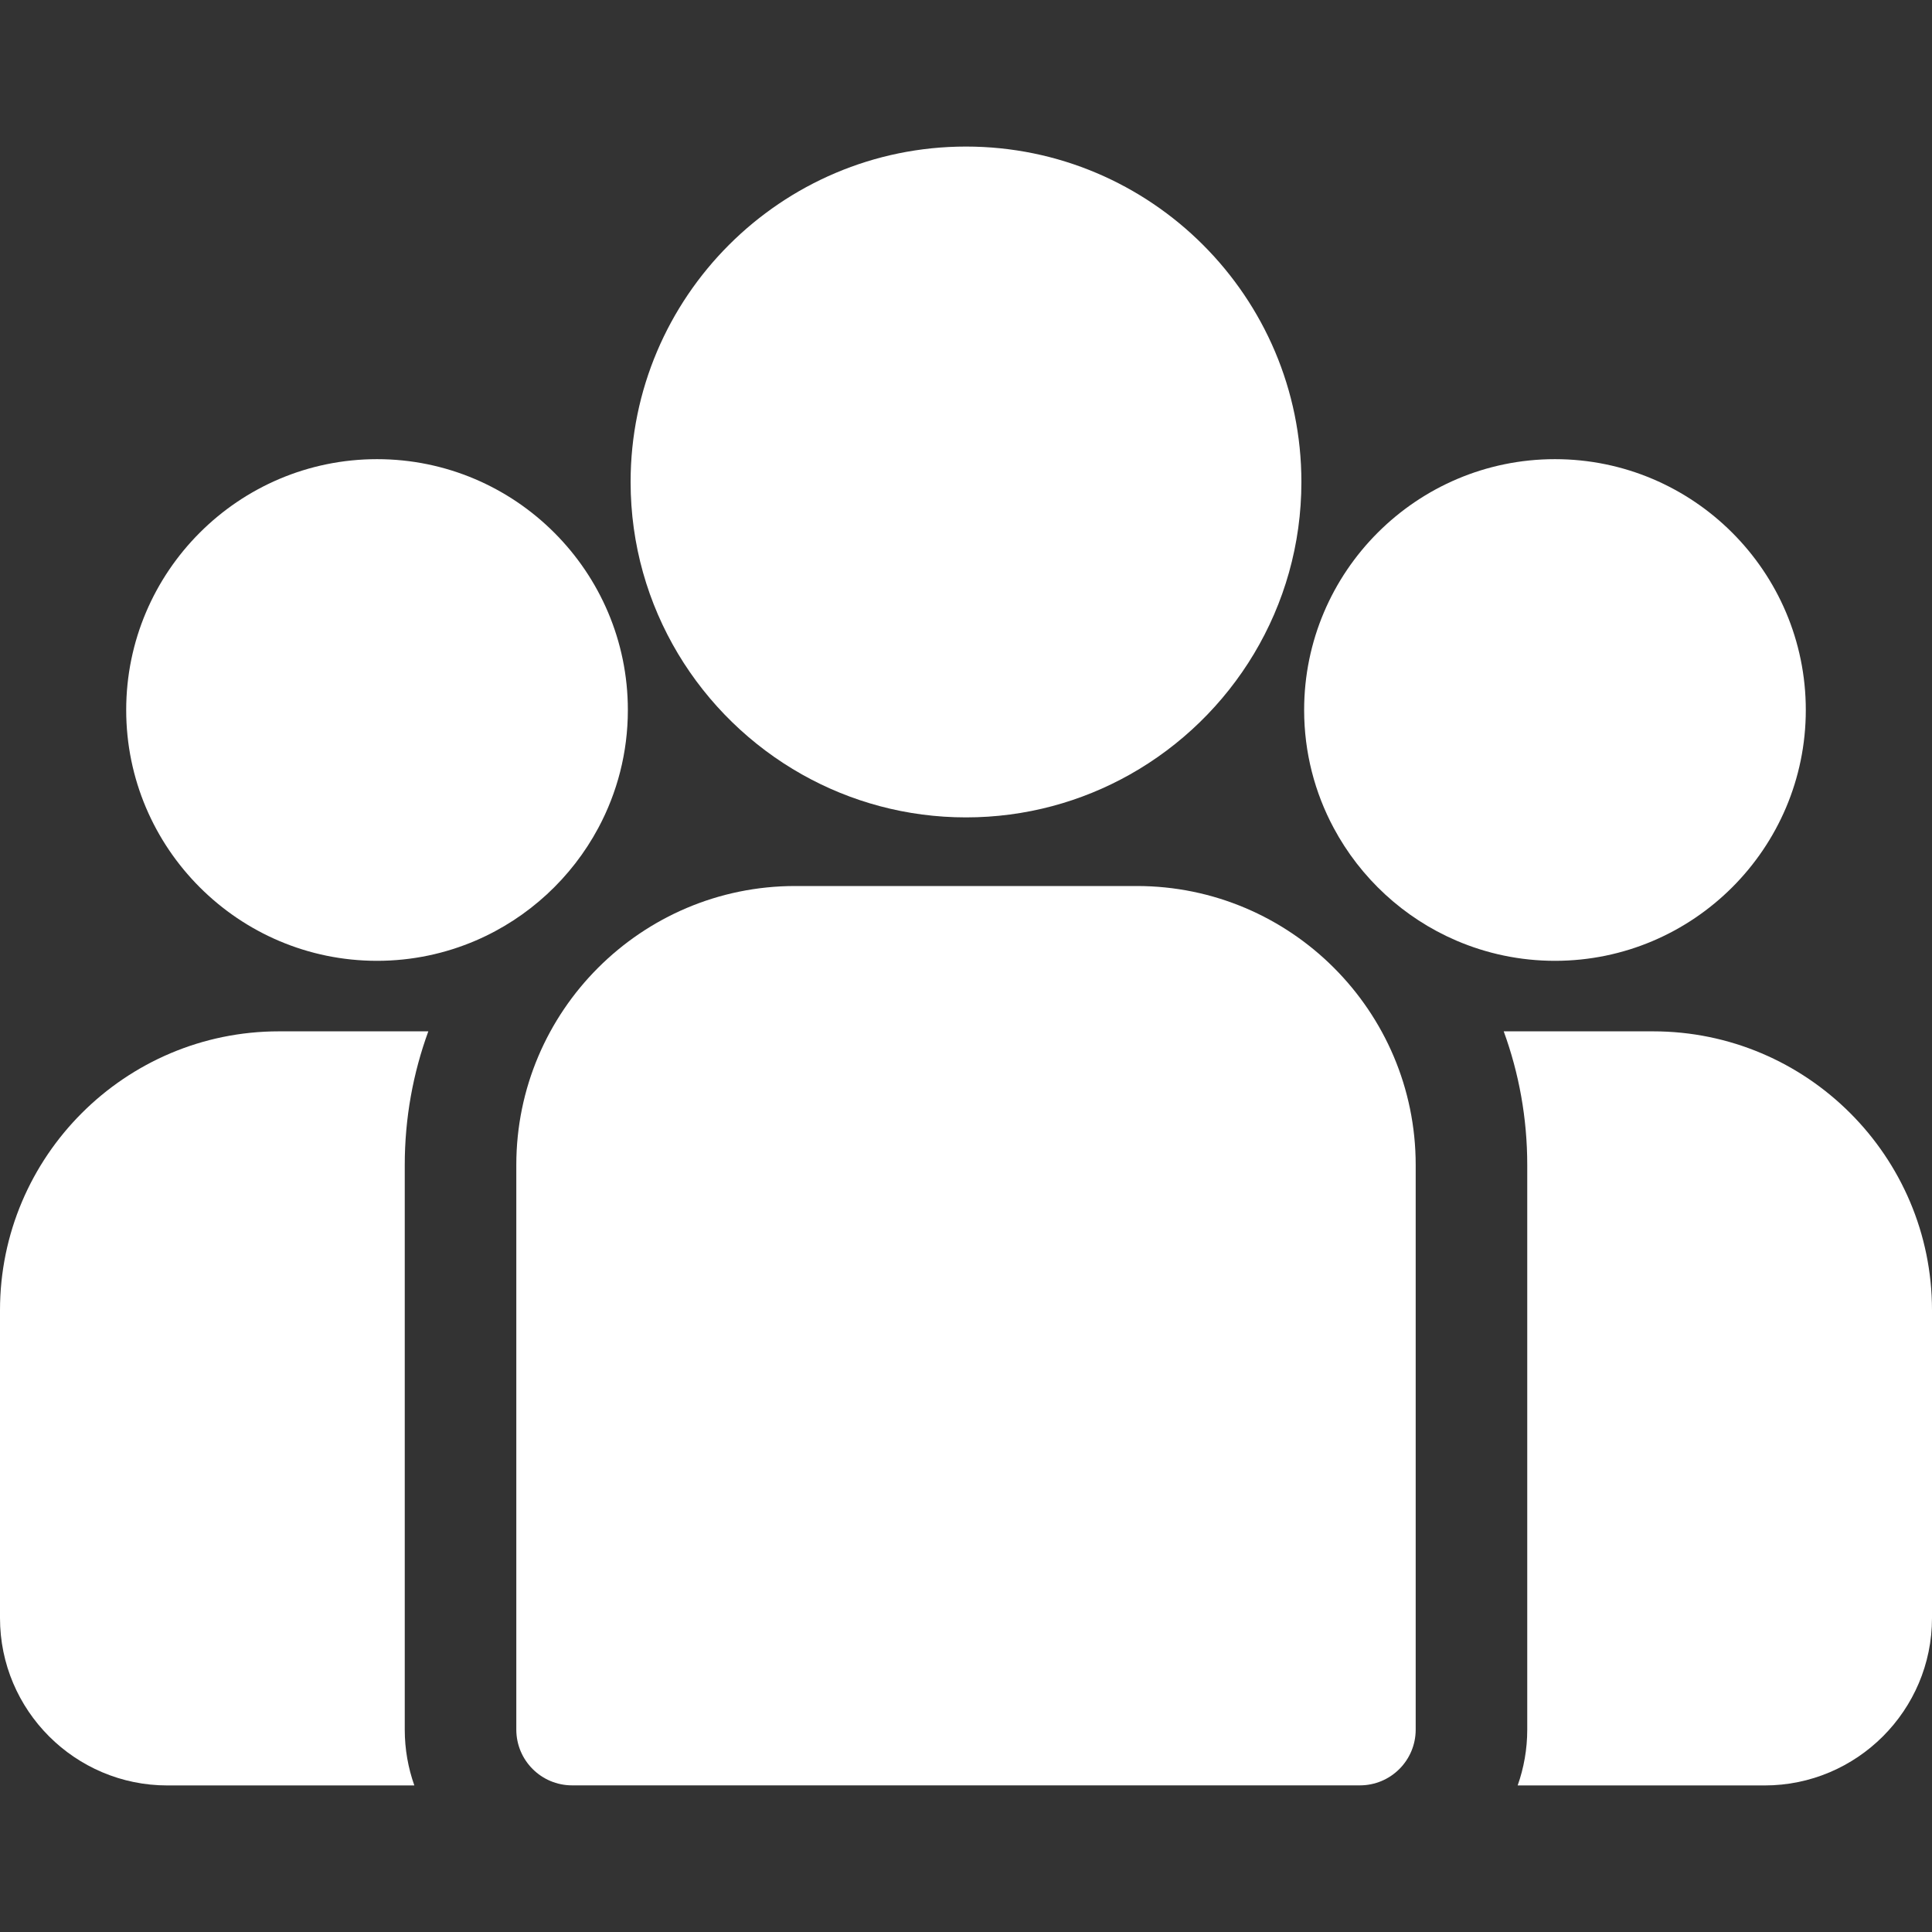
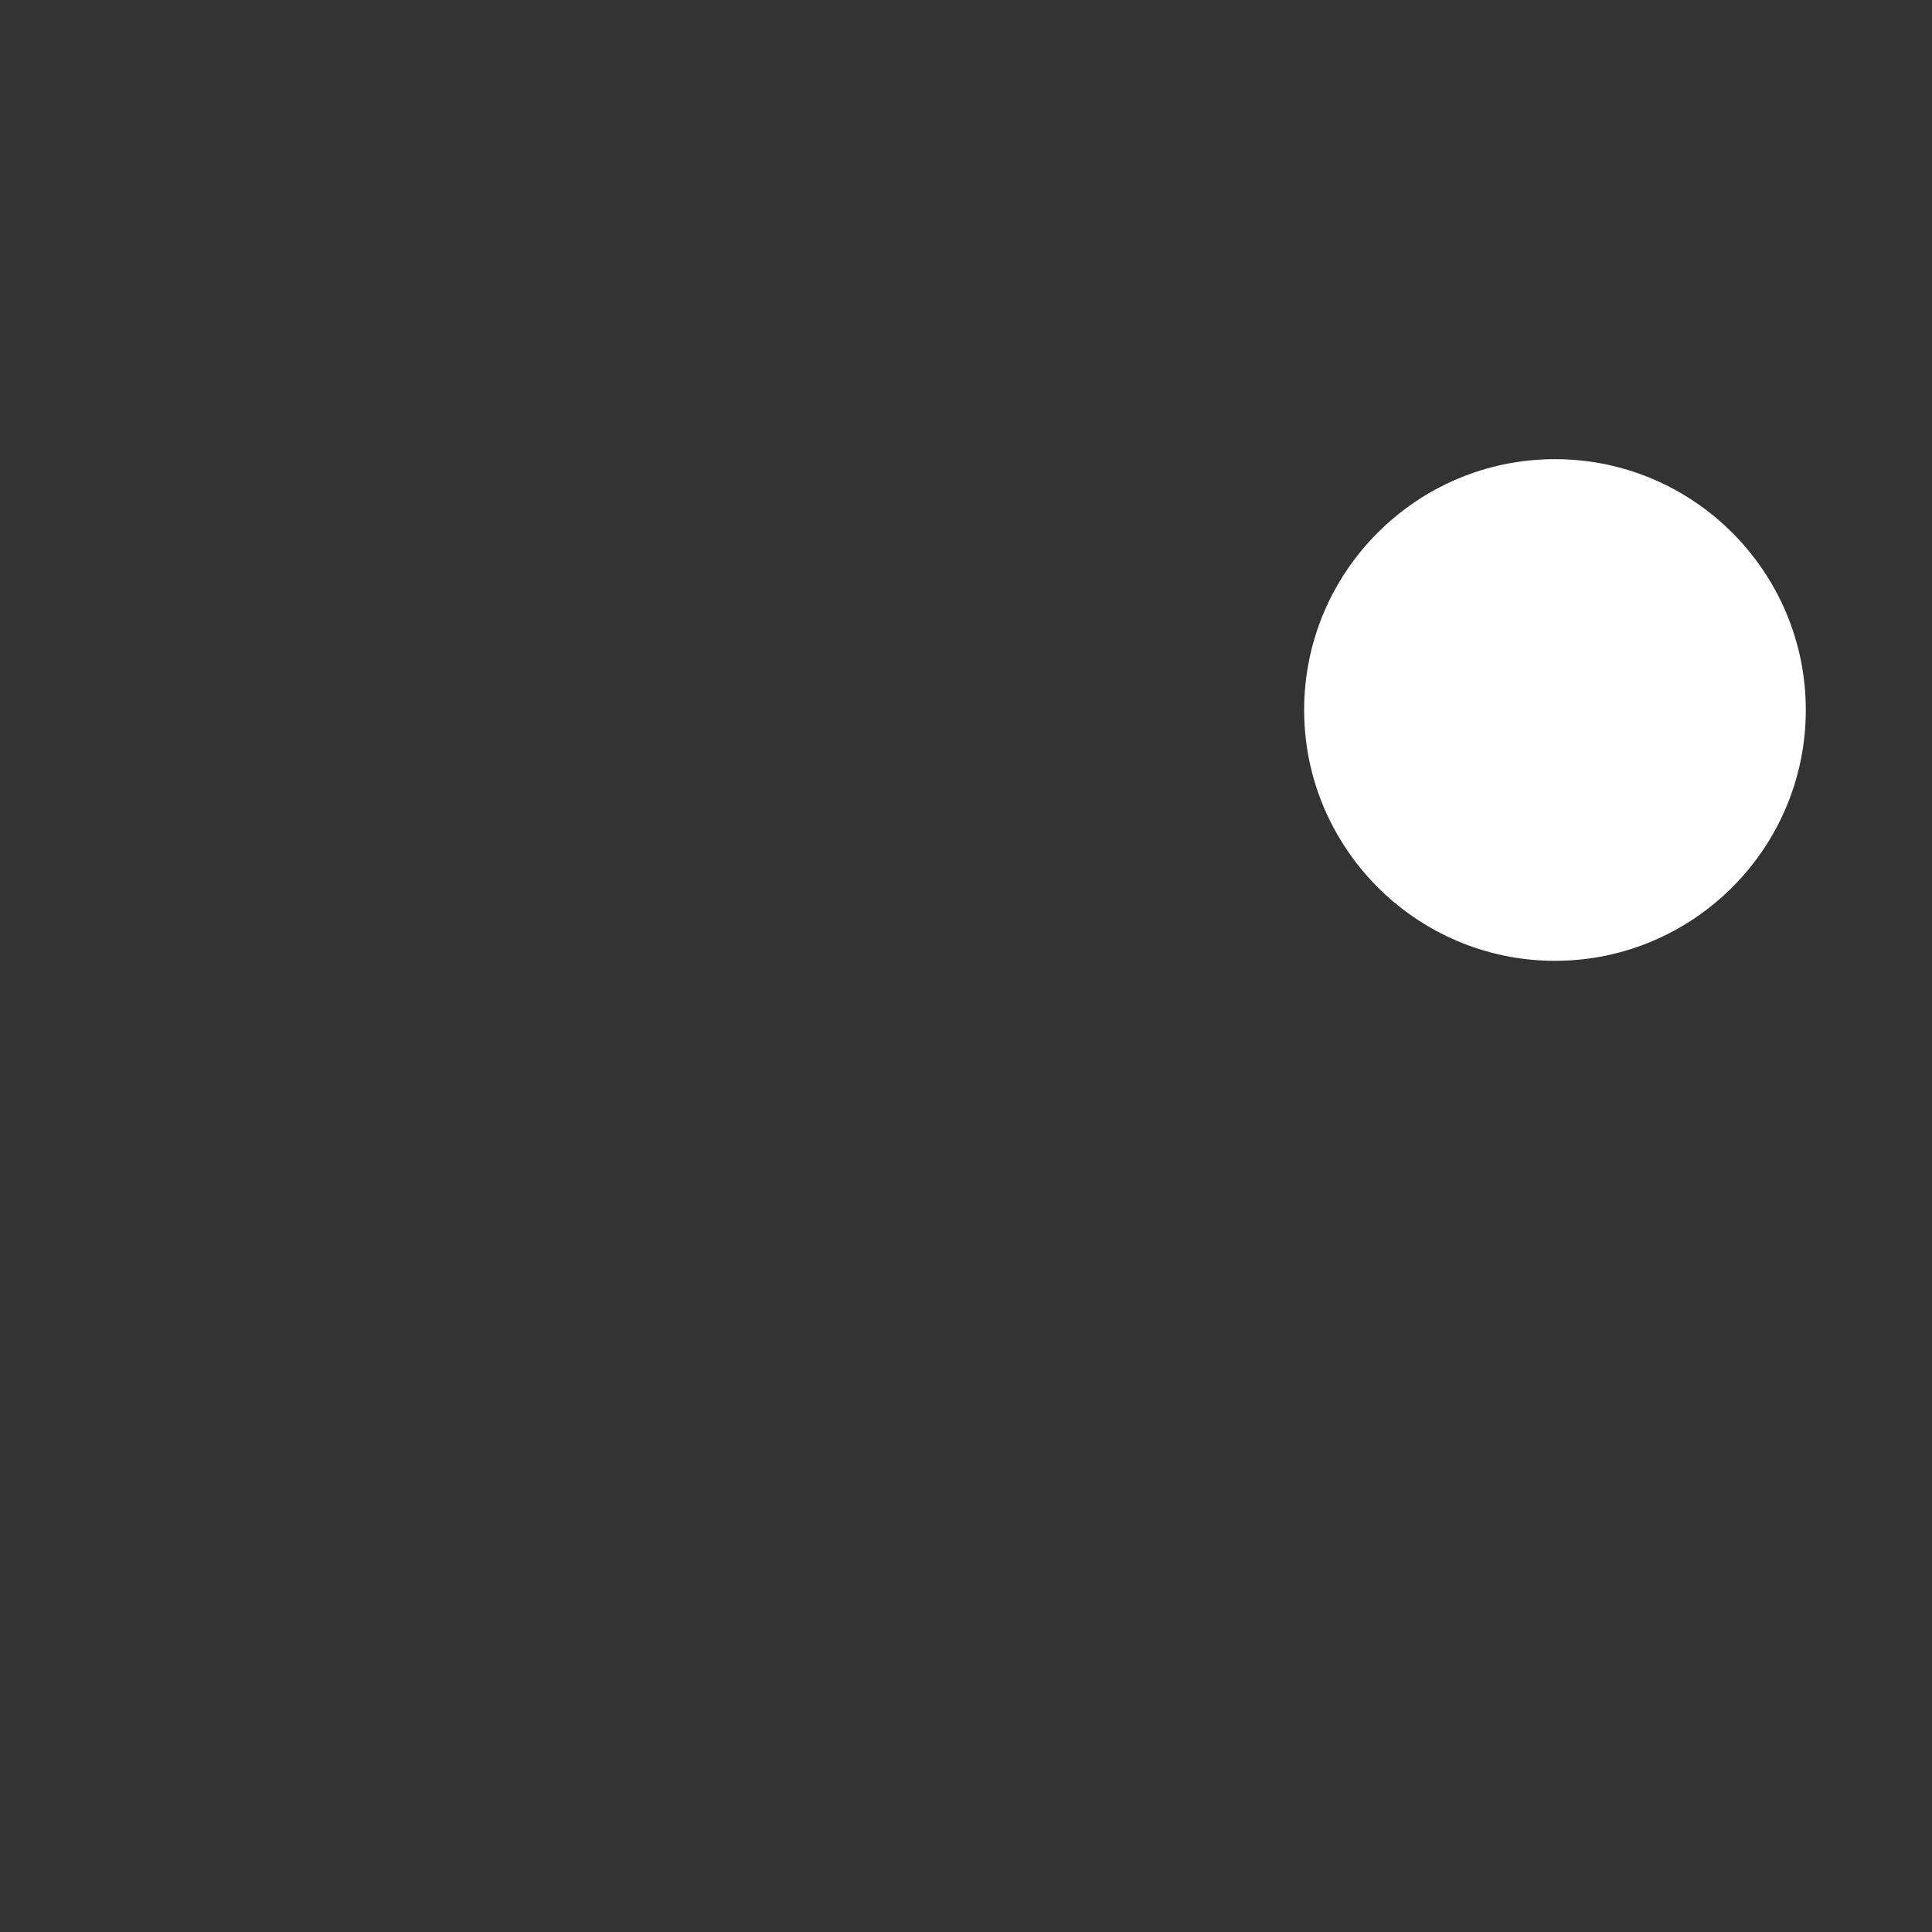
<svg xmlns="http://www.w3.org/2000/svg" width="50" height="50" viewBox="0 0 50 50" fill="none">
  <rect x="0" y="0" width="50" height="50" fill="#333333" stroke="none" />
-   <path d="M42.782 26.691H38.916C39.31 27.77 39.525 28.935 39.525 30.149V44.763C39.525 45.269 39.437 45.755 39.277 46.207H45.669C48.057 46.207 50 44.264 50 41.876V33.909C50 29.929 46.762 26.691 42.782 26.691Z" fill="white" />
-   <path d="M10.475 30.149C10.475 28.935 10.691 27.77 11.085 26.691H7.218C3.238 26.691 0 29.929 0 33.909V41.876C0 44.264 1.943 46.207 4.331 46.207H10.723C10.563 45.755 10.475 45.269 10.475 44.763V30.149Z" fill="white" />
-   <path d="M29.42 22.93H20.58C16.6 22.93 13.362 26.168 13.362 30.148V44.762C13.362 45.559 14.009 46.205 14.806 46.205H35.194C35.992 46.205 36.638 45.559 36.638 44.762V30.148C36.638 26.168 33.4 22.93 29.42 22.93Z" fill="white" />
-   <path d="M25 3.793C20.214 3.793 16.32 7.687 16.32 12.473C16.32 15.72 18.112 18.555 20.758 20.044C22.013 20.75 23.46 21.154 25 21.154C26.54 21.154 27.987 20.75 29.242 20.044C31.889 18.555 33.68 15.72 33.68 12.473C33.68 7.687 29.787 3.793 25 3.793Z" fill="white" />
-   <path d="M9.758 11.883C6.178 11.883 3.266 14.795 3.266 18.375C3.266 21.954 6.178 24.866 9.758 24.866C10.666 24.866 11.53 24.678 12.316 24.34C13.674 23.755 14.793 22.72 15.486 21.424C15.973 20.514 16.249 19.476 16.249 18.375C16.249 14.795 13.337 11.883 9.758 11.883Z" fill="white" />
  <path d="M40.242 11.883C36.663 11.883 33.751 14.795 33.751 18.375C33.751 19.476 34.027 20.514 34.514 21.424C35.207 22.721 36.326 23.756 37.684 24.34C38.47 24.678 39.334 24.866 40.242 24.866C43.822 24.866 46.734 21.954 46.734 18.375C46.734 14.795 43.822 11.883 40.242 11.883Z" fill="white" />
</svg>